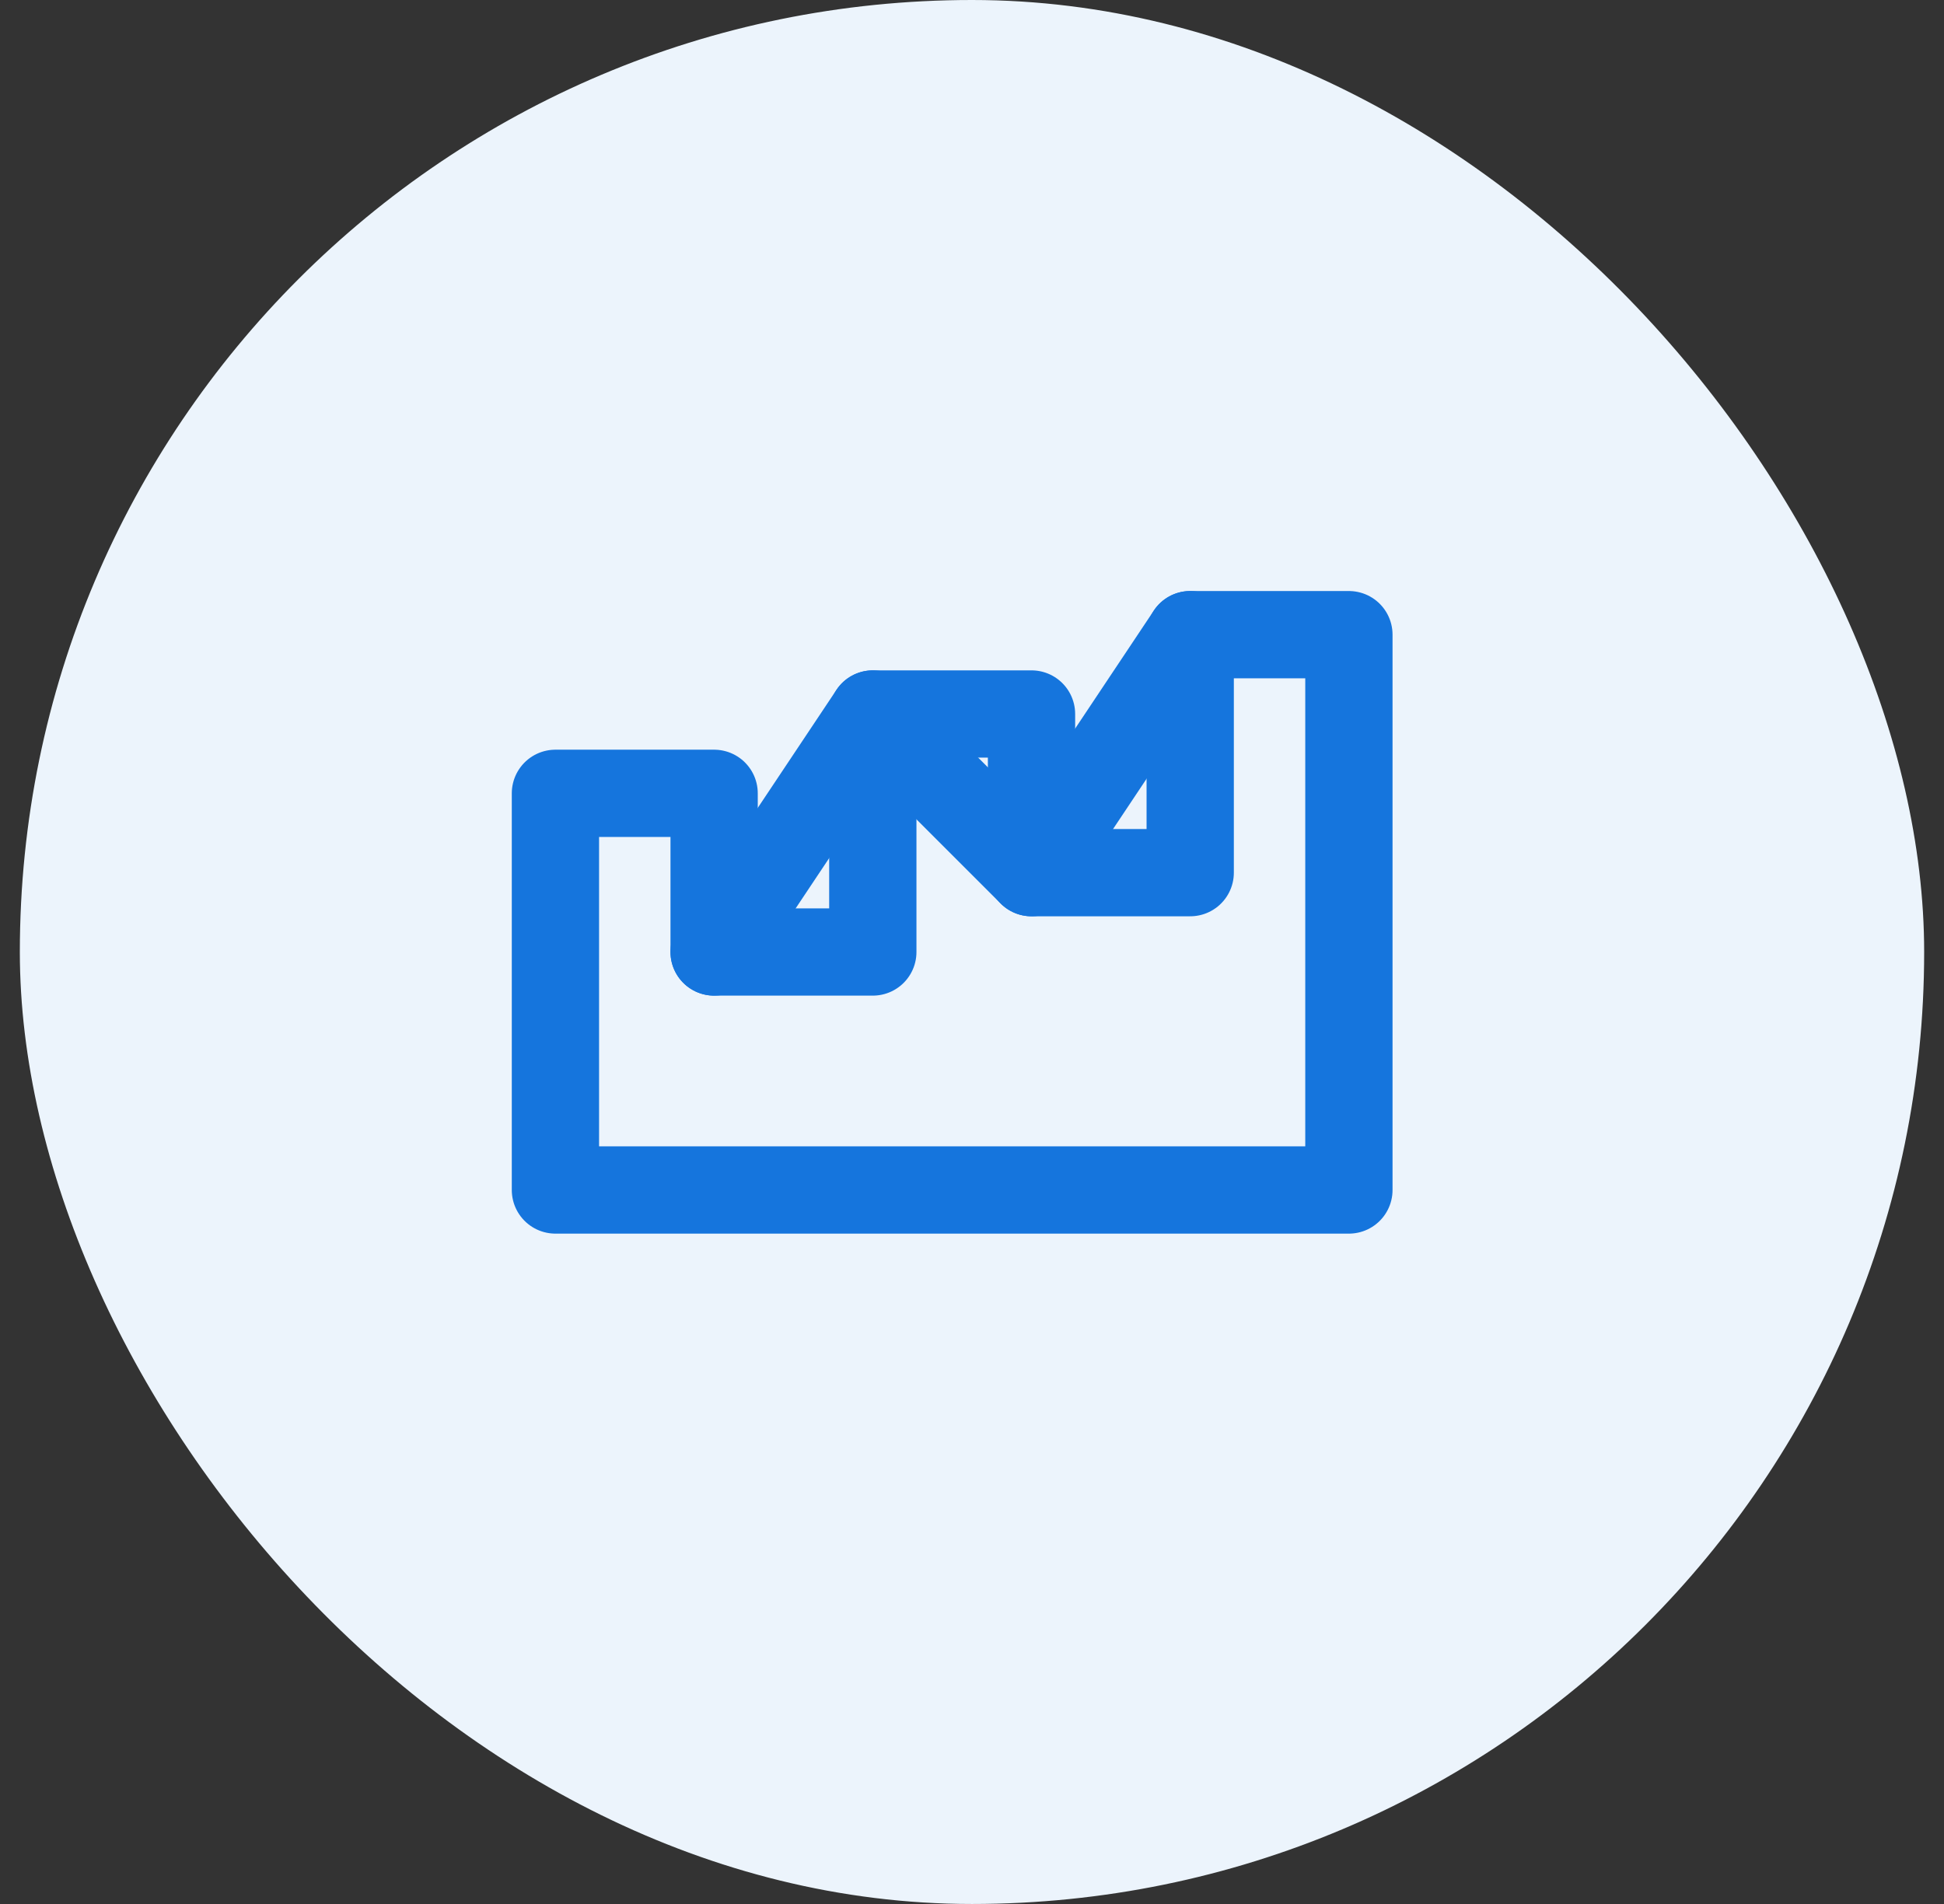
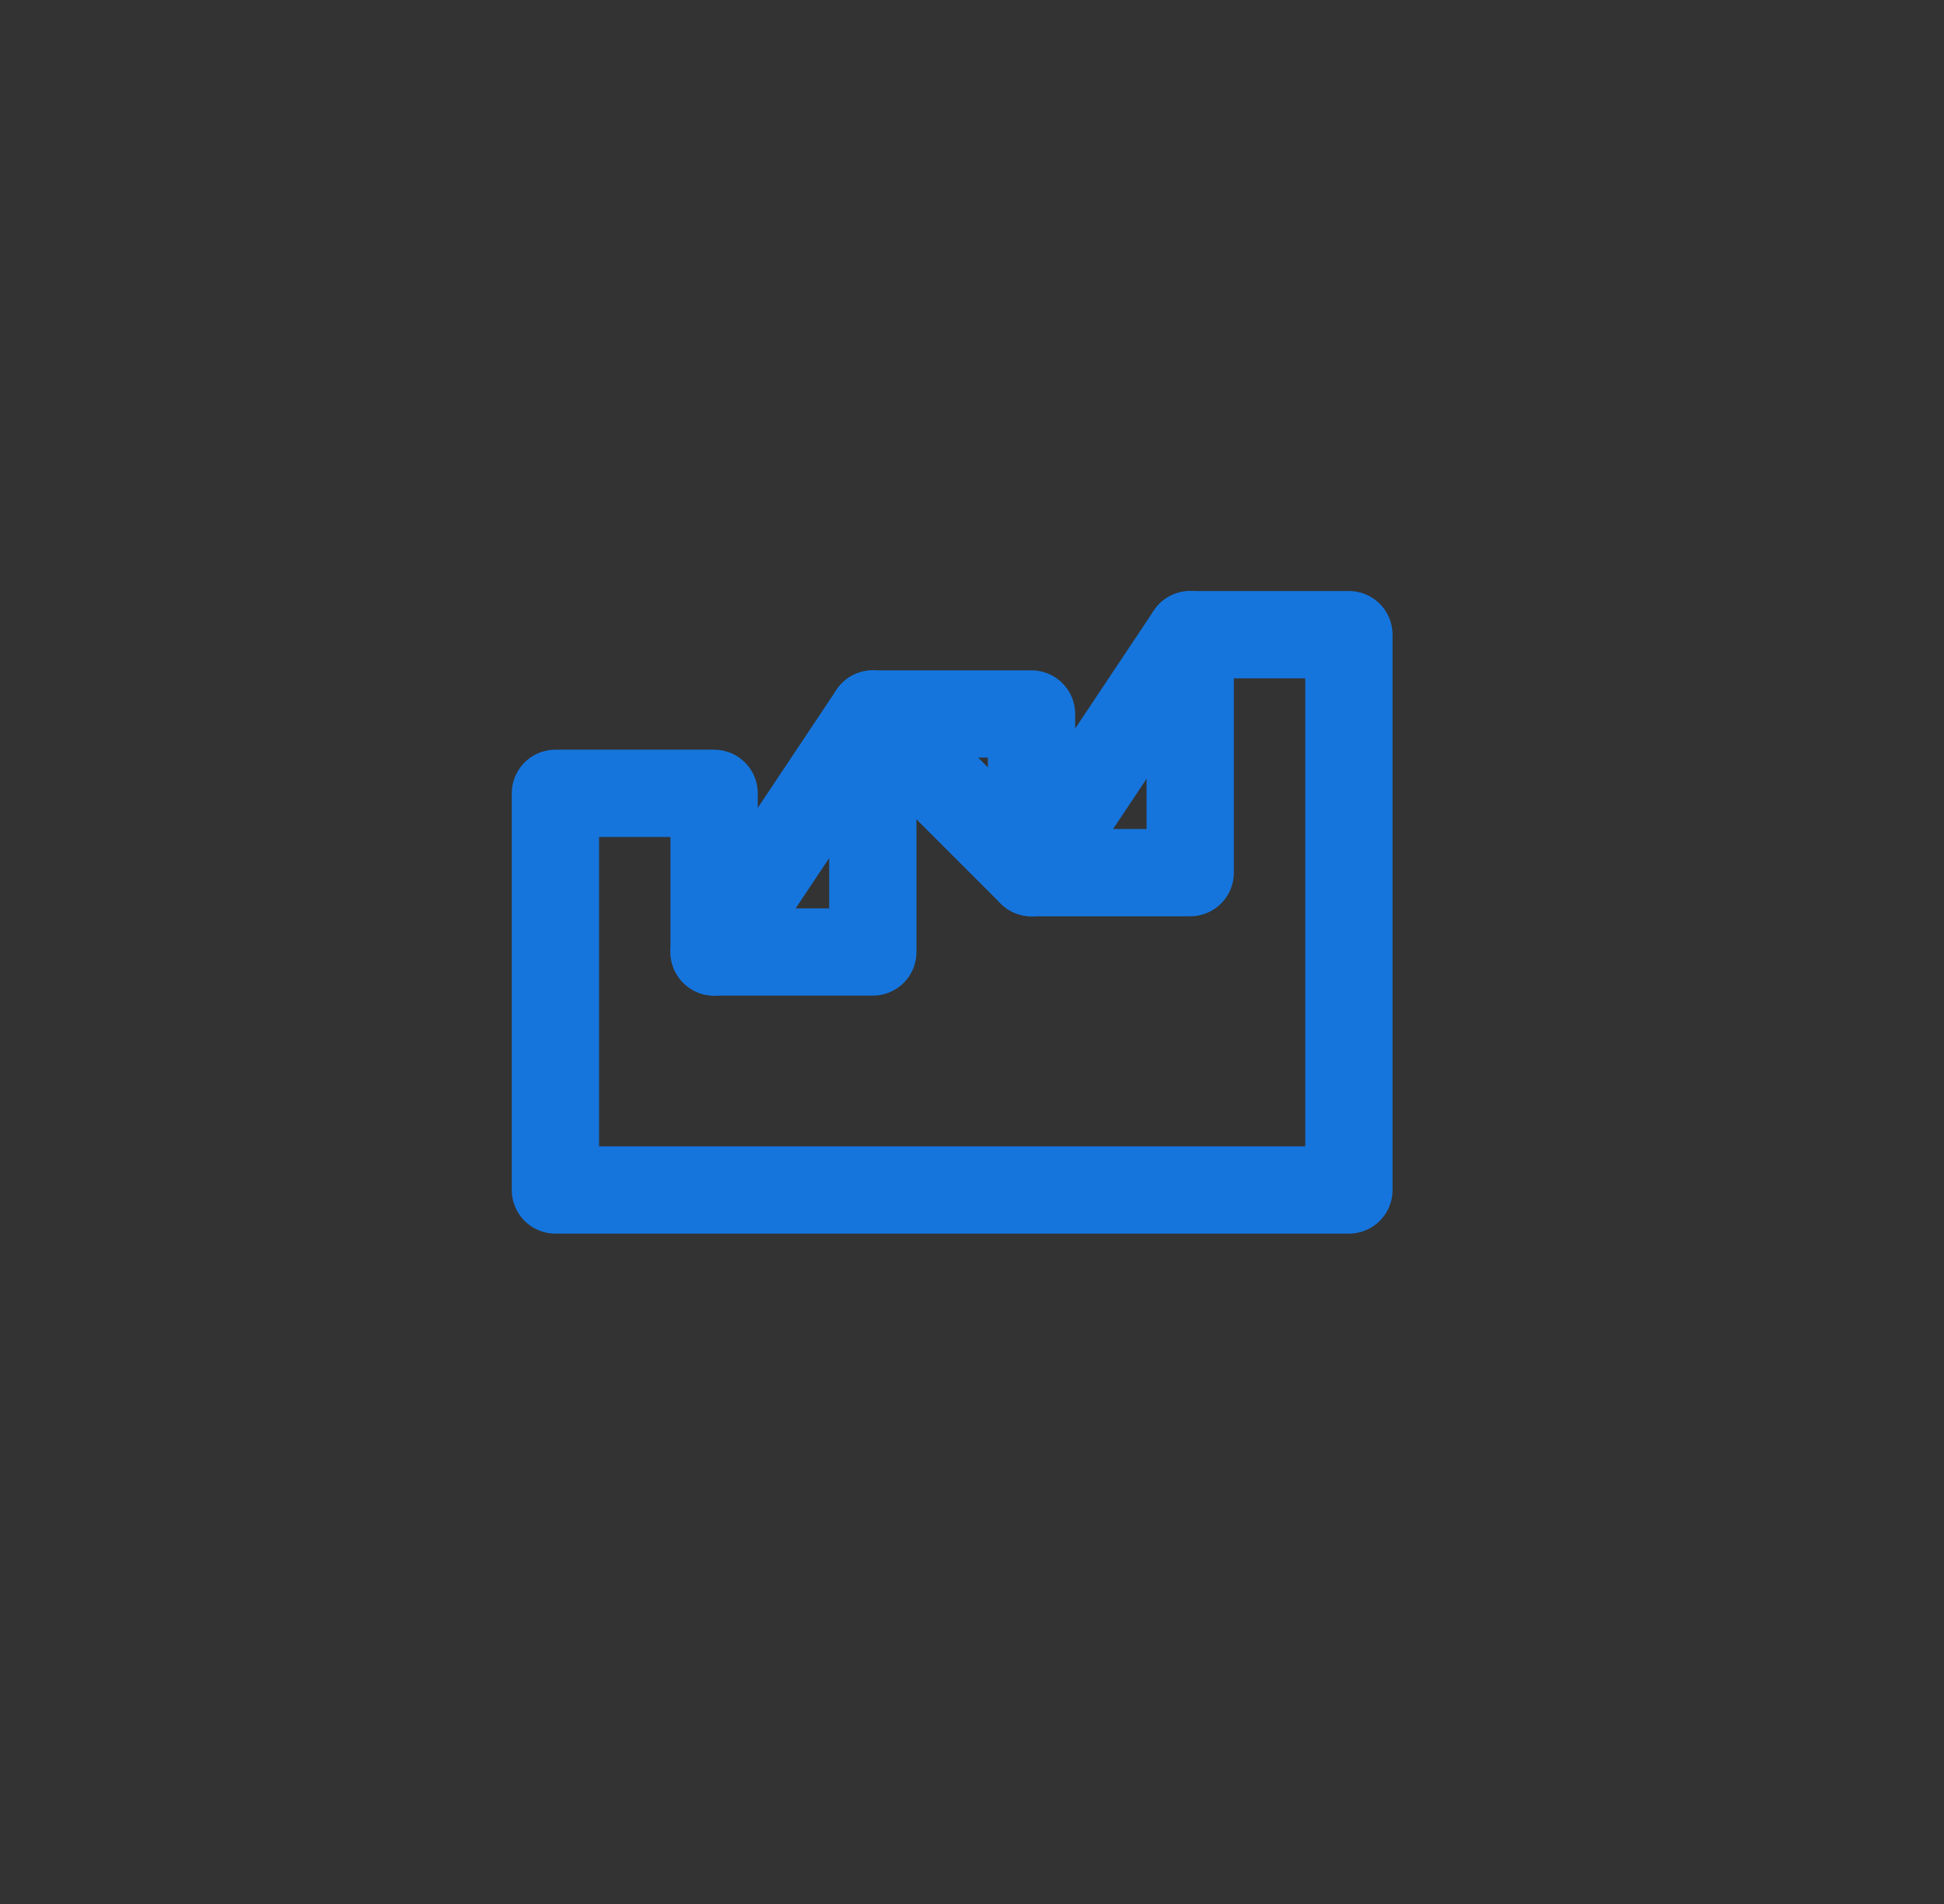
<svg xmlns="http://www.w3.org/2000/svg" width="49" height="48" viewBox="0 0 49 48" fill="none">
  <rect x="0" y="0" width="49" height="48" fill="#333333" stroke="none" />
-   <rect x="0.5" width="48" height="48" rx="24" fill="#ECF4FC" />
  <path d="M14 30V20H18V24H22V18H26V22H30V16H34V30H14Z" fill="none" stroke="#1575DD" stroke-width="2.2" stroke-linecap="round" stroke-linejoin="round" />
  <path d="M18 24L22 18L26 22L30 16" stroke="#1575DD" stroke-width="2.2" stroke-linecap="round" stroke-linejoin="round" />
</svg>